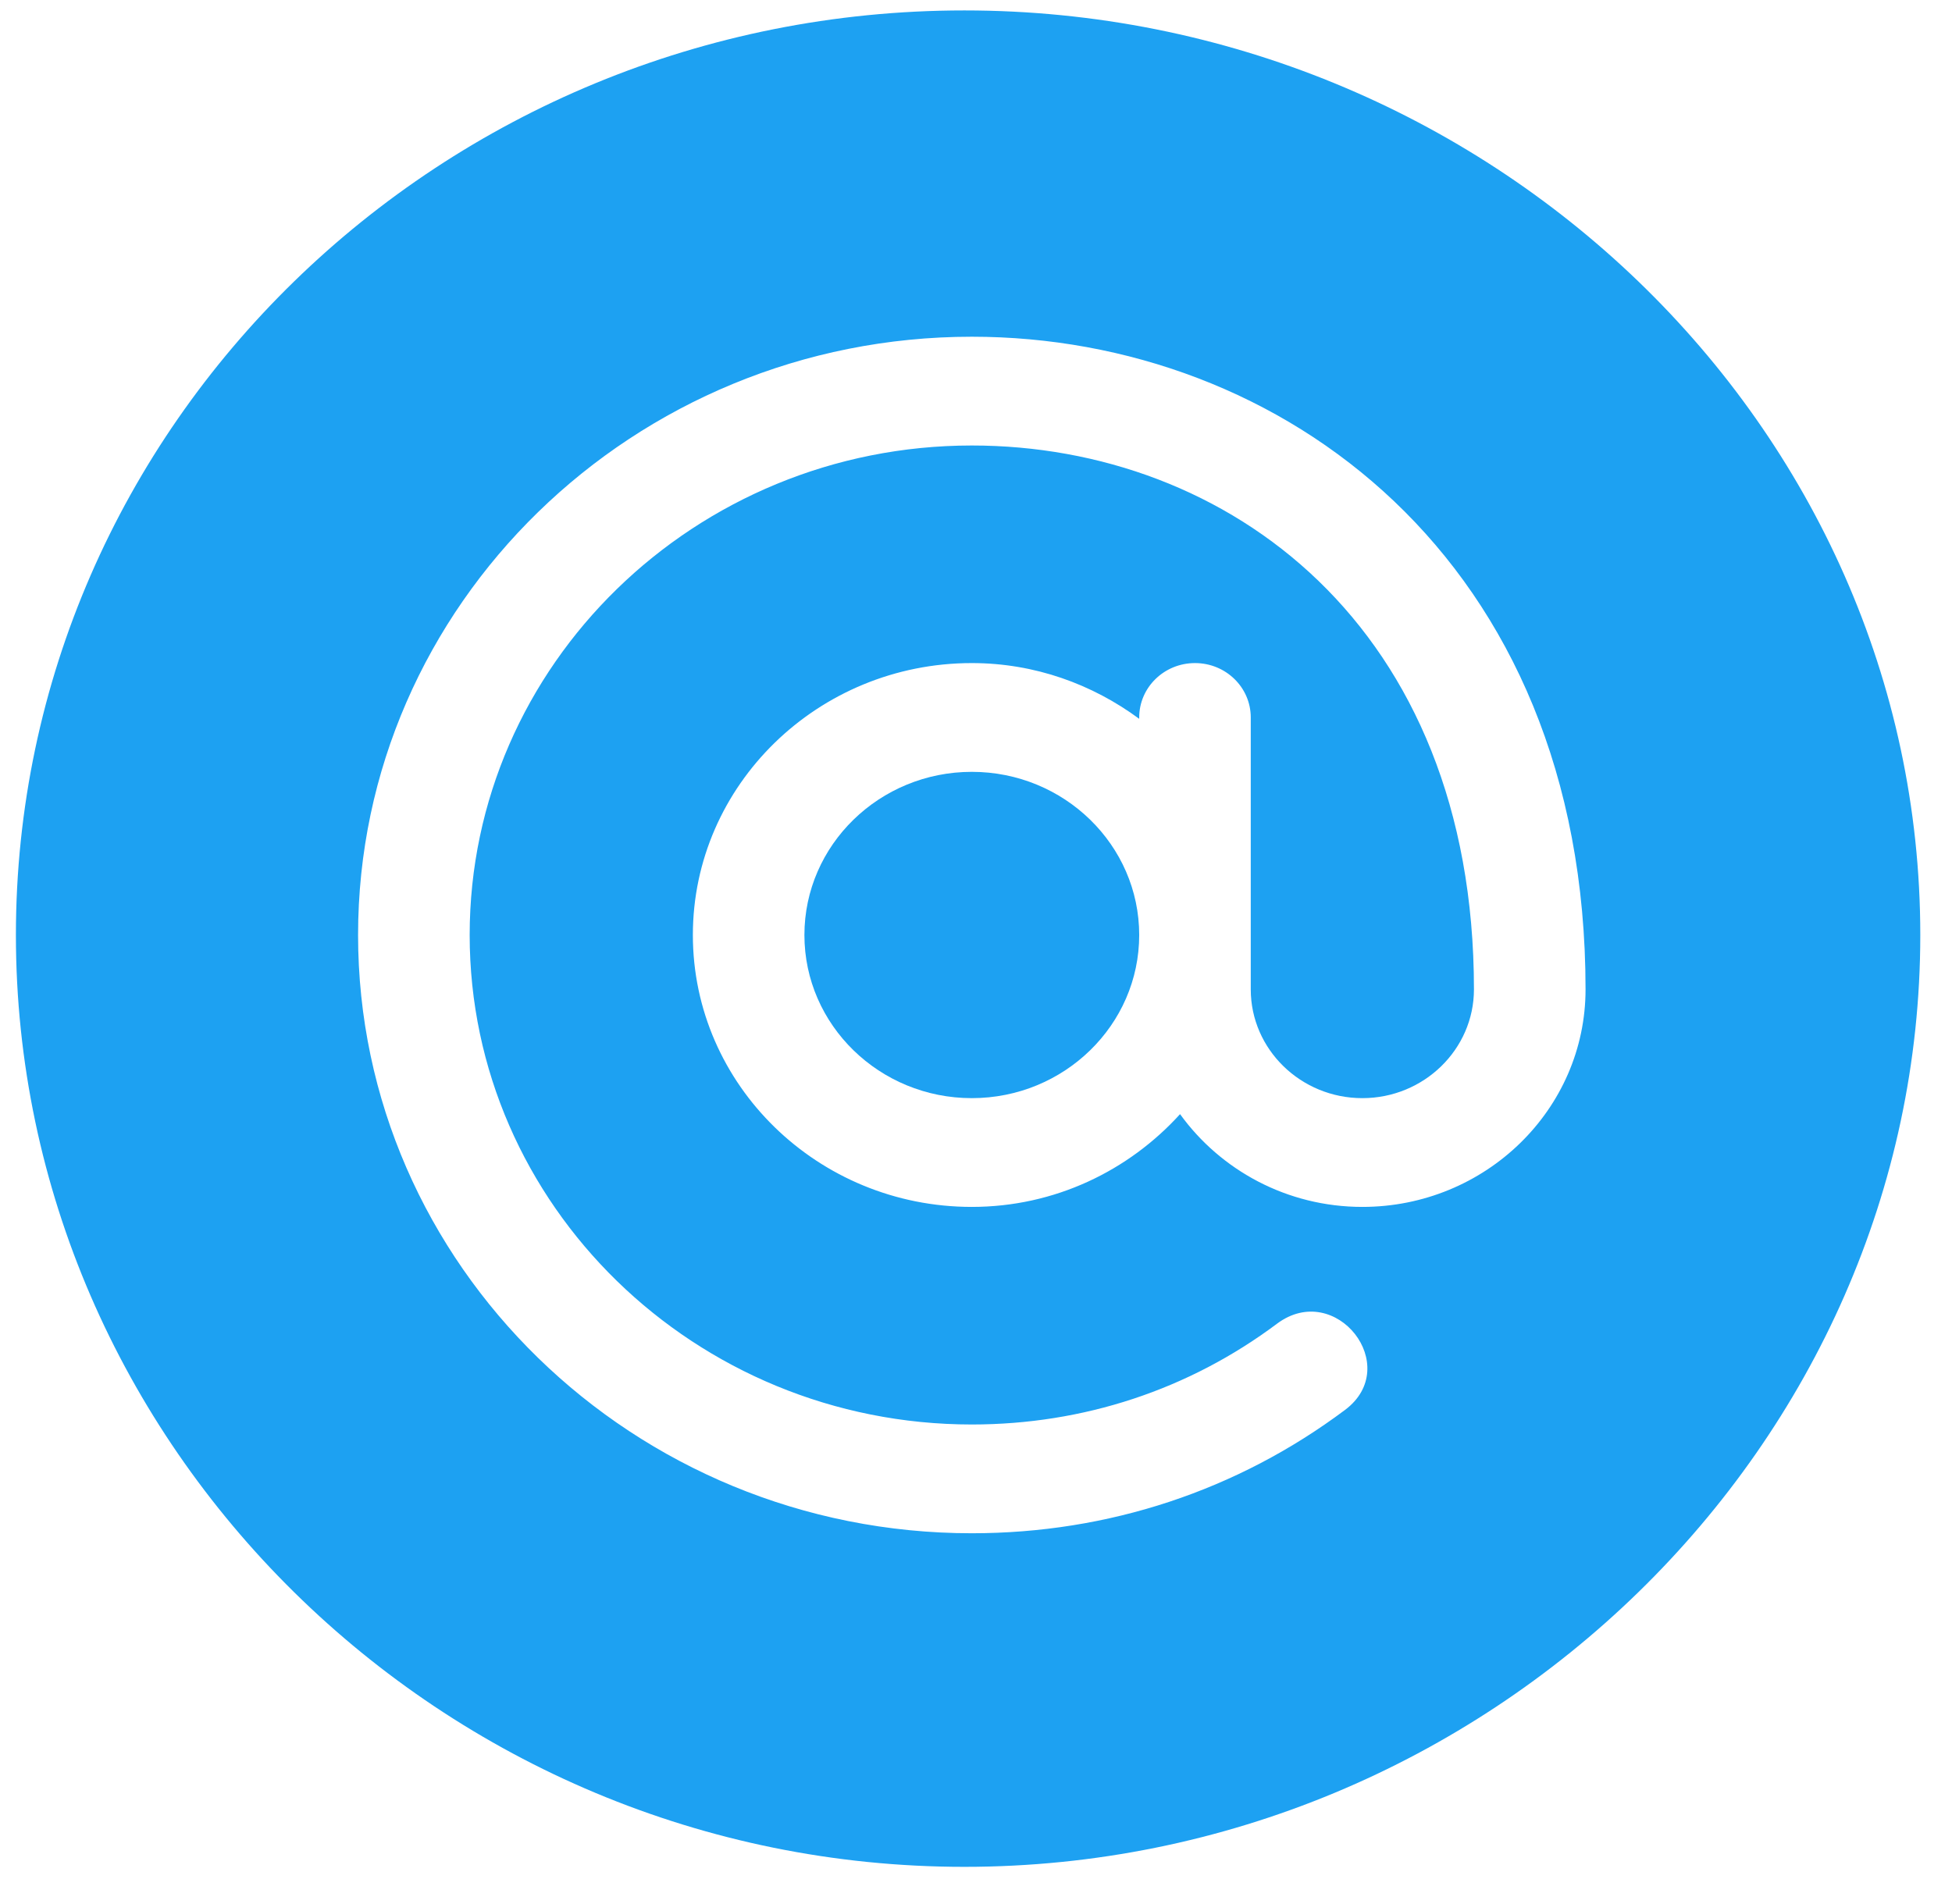
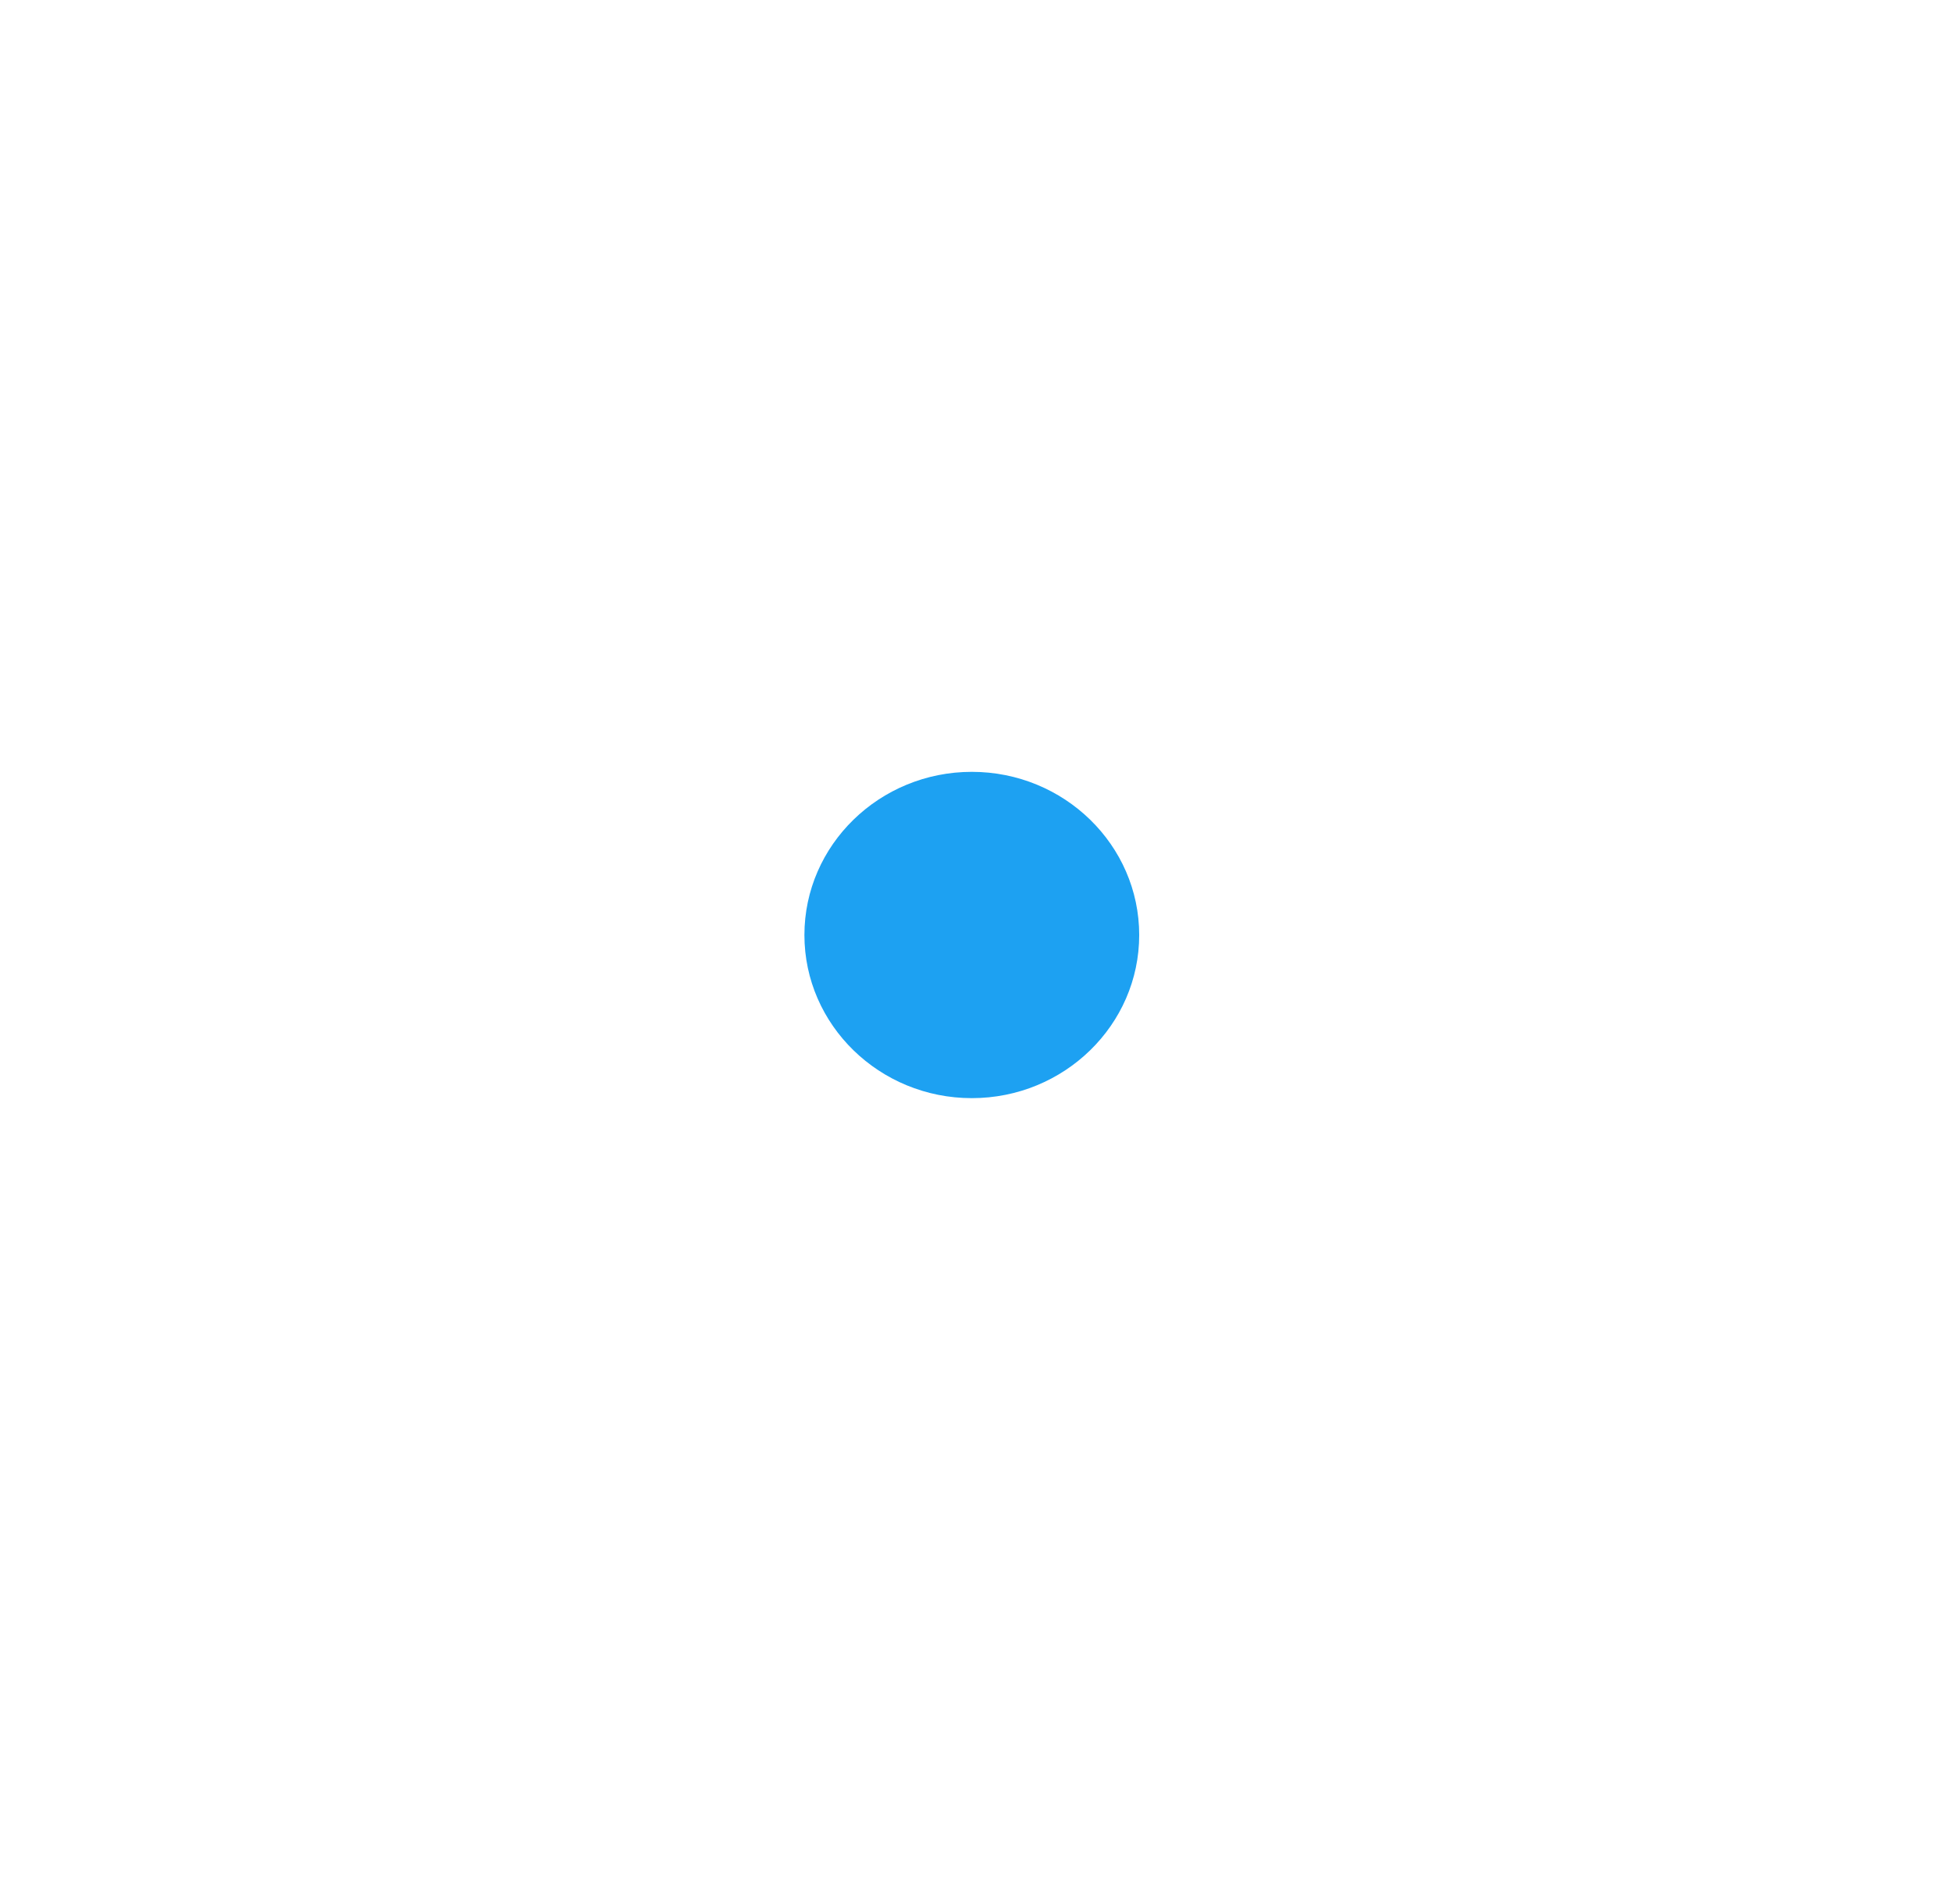
<svg xmlns="http://www.w3.org/2000/svg" width="41" height="40" viewBox="0 0 41 40" fill="none">
  <path d="M20.412 16.215C18.474 16.215 16.896 17.752 16.896 19.643C16.896 21.533 18.474 23.07 20.412 23.07C22.351 23.07 23.928 21.533 23.928 19.643C23.928 17.752 22.351 16.215 20.412 16.215Z" fill="#1DA1F2" />
-   <path d="M20.256 0.219C9.271 0.219 0.334 8.932 0.334 19.643C0.334 30.353 9.271 39.219 20.256 39.219C31.241 39.219 40.334 30.353 40.334 19.643C40.334 8.932 31.241 0.219 20.256 0.219ZM28.615 25.355C27.031 25.355 25.635 24.581 24.786 23.406C23.711 24.591 22.159 25.355 20.412 25.355C17.181 25.355 14.553 22.793 14.553 19.643C14.553 16.493 17.181 13.93 20.412 13.93C21.736 13.93 22.945 14.376 23.928 15.101V15.072C23.928 14.441 24.452 13.93 25.1 13.93C25.747 13.93 26.271 14.441 26.271 15.072C26.271 17.613 26.271 18.243 26.271 20.785C26.271 22.045 27.323 23.07 28.615 23.07C29.907 23.07 30.959 22.045 30.959 20.785C30.959 13.138 25.769 9.359 20.412 9.359C14.596 9.359 9.865 13.972 9.865 19.643C9.865 25.313 14.596 29.926 20.412 29.926C22.756 29.926 24.973 29.194 26.823 27.808C28.059 26.888 29.475 28.704 28.251 29.62C25.987 31.315 23.277 32.211 20.412 32.211C13.304 32.211 7.521 26.573 7.521 19.643C7.521 12.712 13.304 7.074 20.412 7.074C26.888 7.074 33.303 11.731 33.303 20.785C33.303 23.306 31.201 25.355 28.615 25.355Z" fill="#1DA1F2" />
</svg>